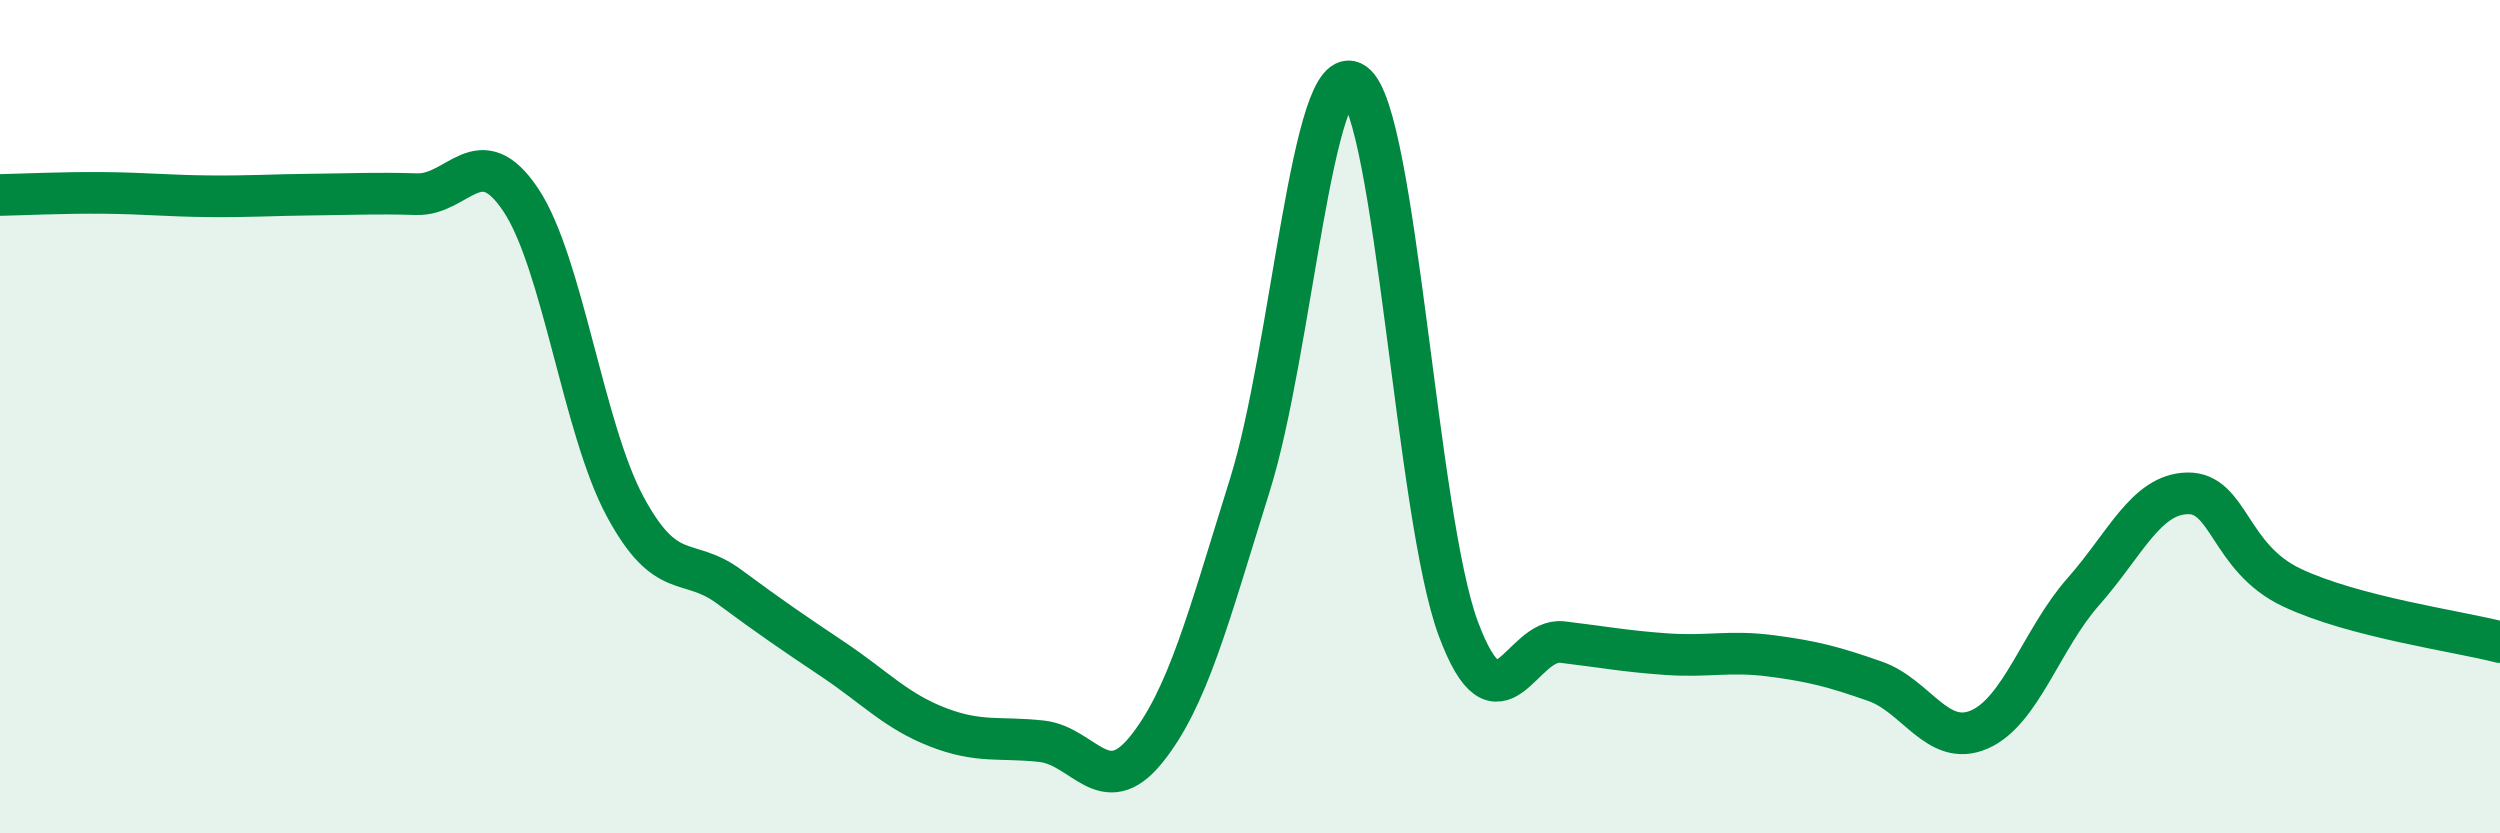
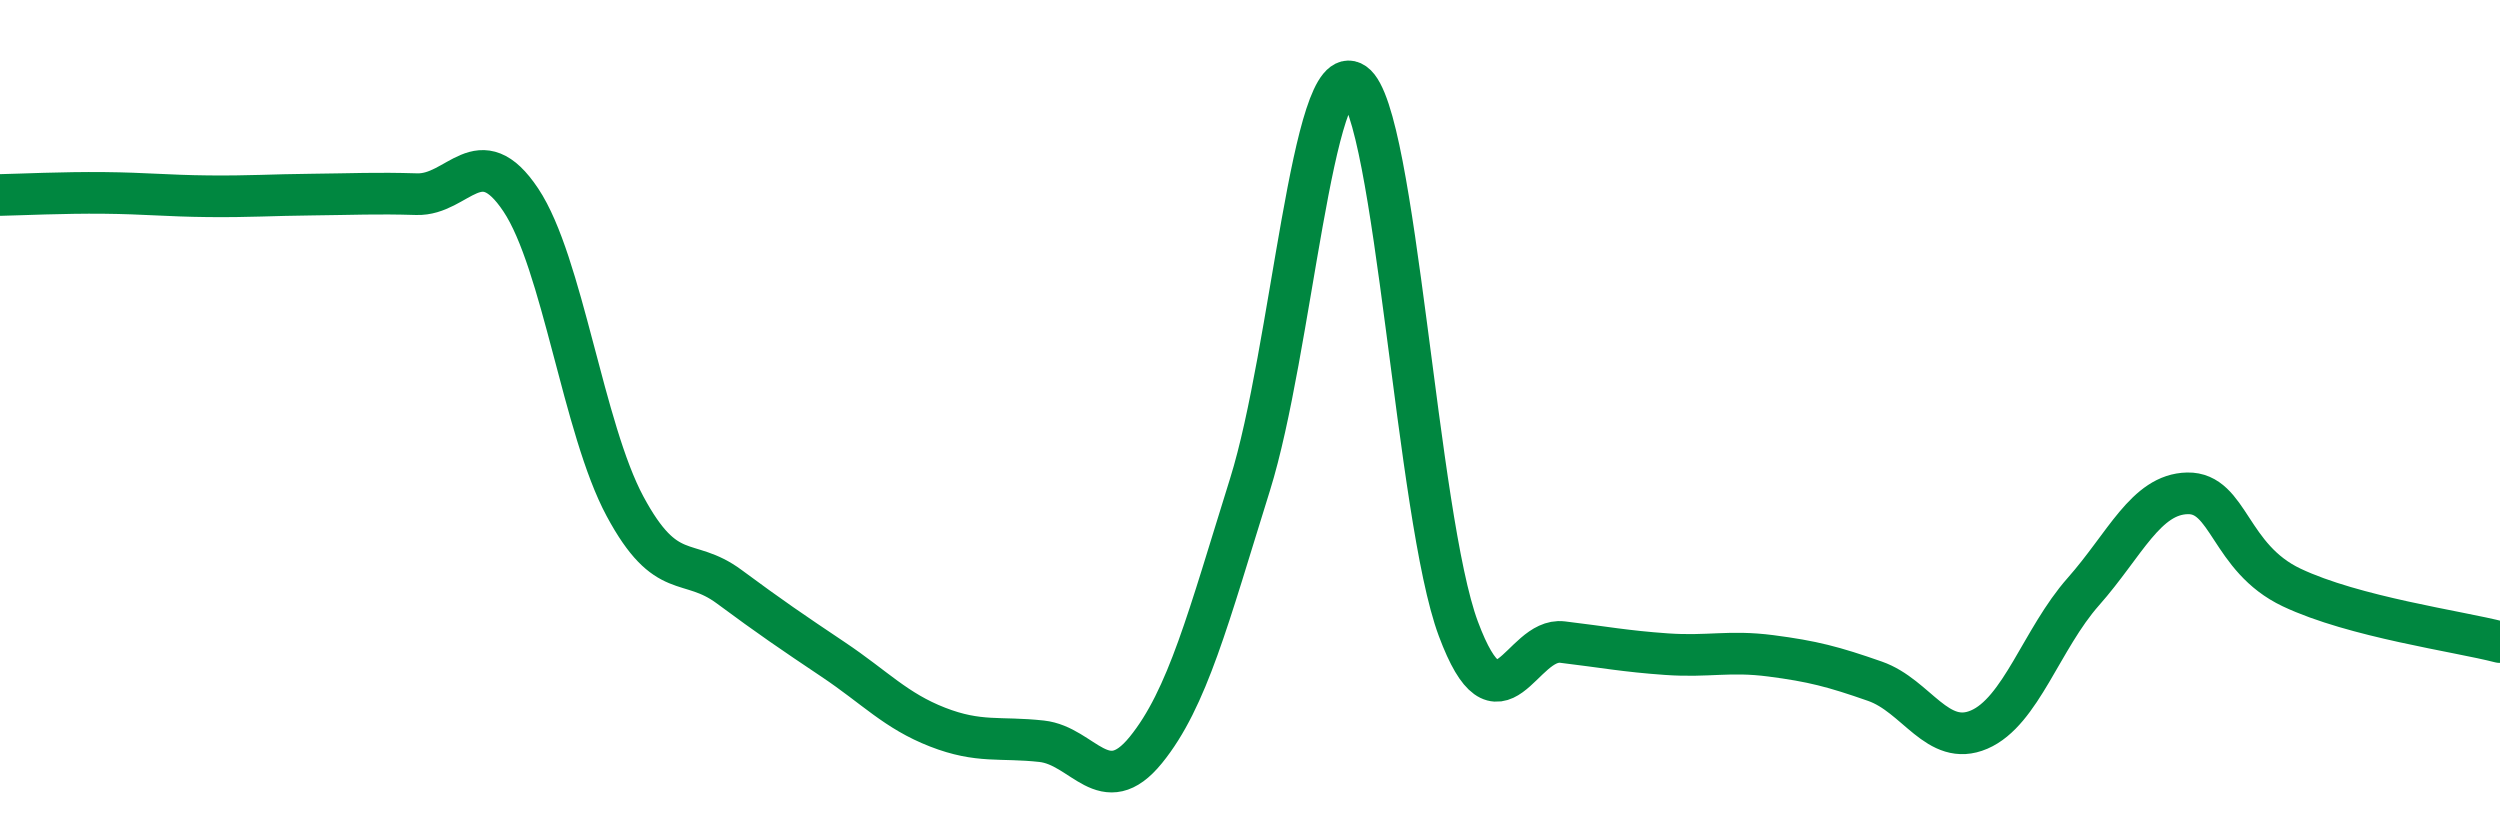
<svg xmlns="http://www.w3.org/2000/svg" width="60" height="20" viewBox="0 0 60 20">
-   <path d="M 0,4.68 C 0.5,4.67 1.5,4.62 2.5,4.63 C 3.5,4.64 4,4.7 5,4.71 C 6,4.72 6.5,4.68 7.5,4.67 C 8.5,4.66 9,4.63 10,4.66 C 11,4.69 11.5,3.3 12.5,4.8 C 13.5,6.3 14,10.29 15,12.15 C 16,14.01 16.5,13.34 17.5,14.08 C 18.5,14.82 19,15.16 20,15.83 C 21,16.5 21.5,17.06 22.5,17.45 C 23.5,17.84 24,17.68 25,17.79 C 26,17.9 26.5,19.23 27.5,18 C 28.5,16.77 29,14.83 30,11.63 C 31,8.43 31.5,1.31 32.5,2 C 33.5,2.69 34,12.41 35,15.09 C 36,17.77 36.5,15.29 37.5,15.41 C 38.5,15.53 39,15.63 40,15.7 C 41,15.77 41.5,15.61 42.5,15.74 C 43.5,15.87 44,16 45,16.35 C 46,16.7 46.5,17.94 47.5,17.51 C 48.5,17.08 49,15.33 50,14.2 C 51,13.07 51.5,11.86 52.5,11.84 C 53.5,11.82 53.5,13.39 55,14.1 C 56.5,14.81 59,15.15 60,15.41L60 20L0 20Z" fill="#008740" opacity="0.1" stroke-linecap="round" stroke-linejoin="round" />
  <path d="M 0,4.68 C 0.5,4.67 1.5,4.62 2.5,4.63 C 3.5,4.64 4,4.7 5,4.71 C 6,4.72 6.5,4.68 7.5,4.67 C 8.5,4.66 9,4.63 10,4.66 C 11,4.69 11.5,3.3 12.5,4.8 C 13.5,6.3 14,10.29 15,12.15 C 16,14.01 16.5,13.34 17.5,14.08 C 18.5,14.82 19,15.16 20,15.83 C 21,16.5 21.5,17.06 22.5,17.45 C 23.5,17.84 24,17.68 25,17.79 C 26,17.9 26.5,19.23 27.5,18 C 28.5,16.77 29,14.83 30,11.63 C 31,8.43 31.5,1.31 32.5,2 C 33.5,2.69 34,12.41 35,15.09 C 36,17.77 36.5,15.29 37.5,15.41 C 38.5,15.53 39,15.63 40,15.7 C 41,15.77 41.5,15.61 42.5,15.74 C 43.5,15.87 44,16 45,16.35 C 46,16.7 46.5,17.94 47.5,17.51 C 48.5,17.08 49,15.33 50,14.2 C 51,13.07 51.5,11.86 52.5,11.84 C 53.5,11.82 53.5,13.39 55,14.1 C 56.5,14.81 59,15.15 60,15.41" stroke="#008740" stroke-width="1" fill="none" stroke-linecap="round" stroke-linejoin="round" />
</svg>